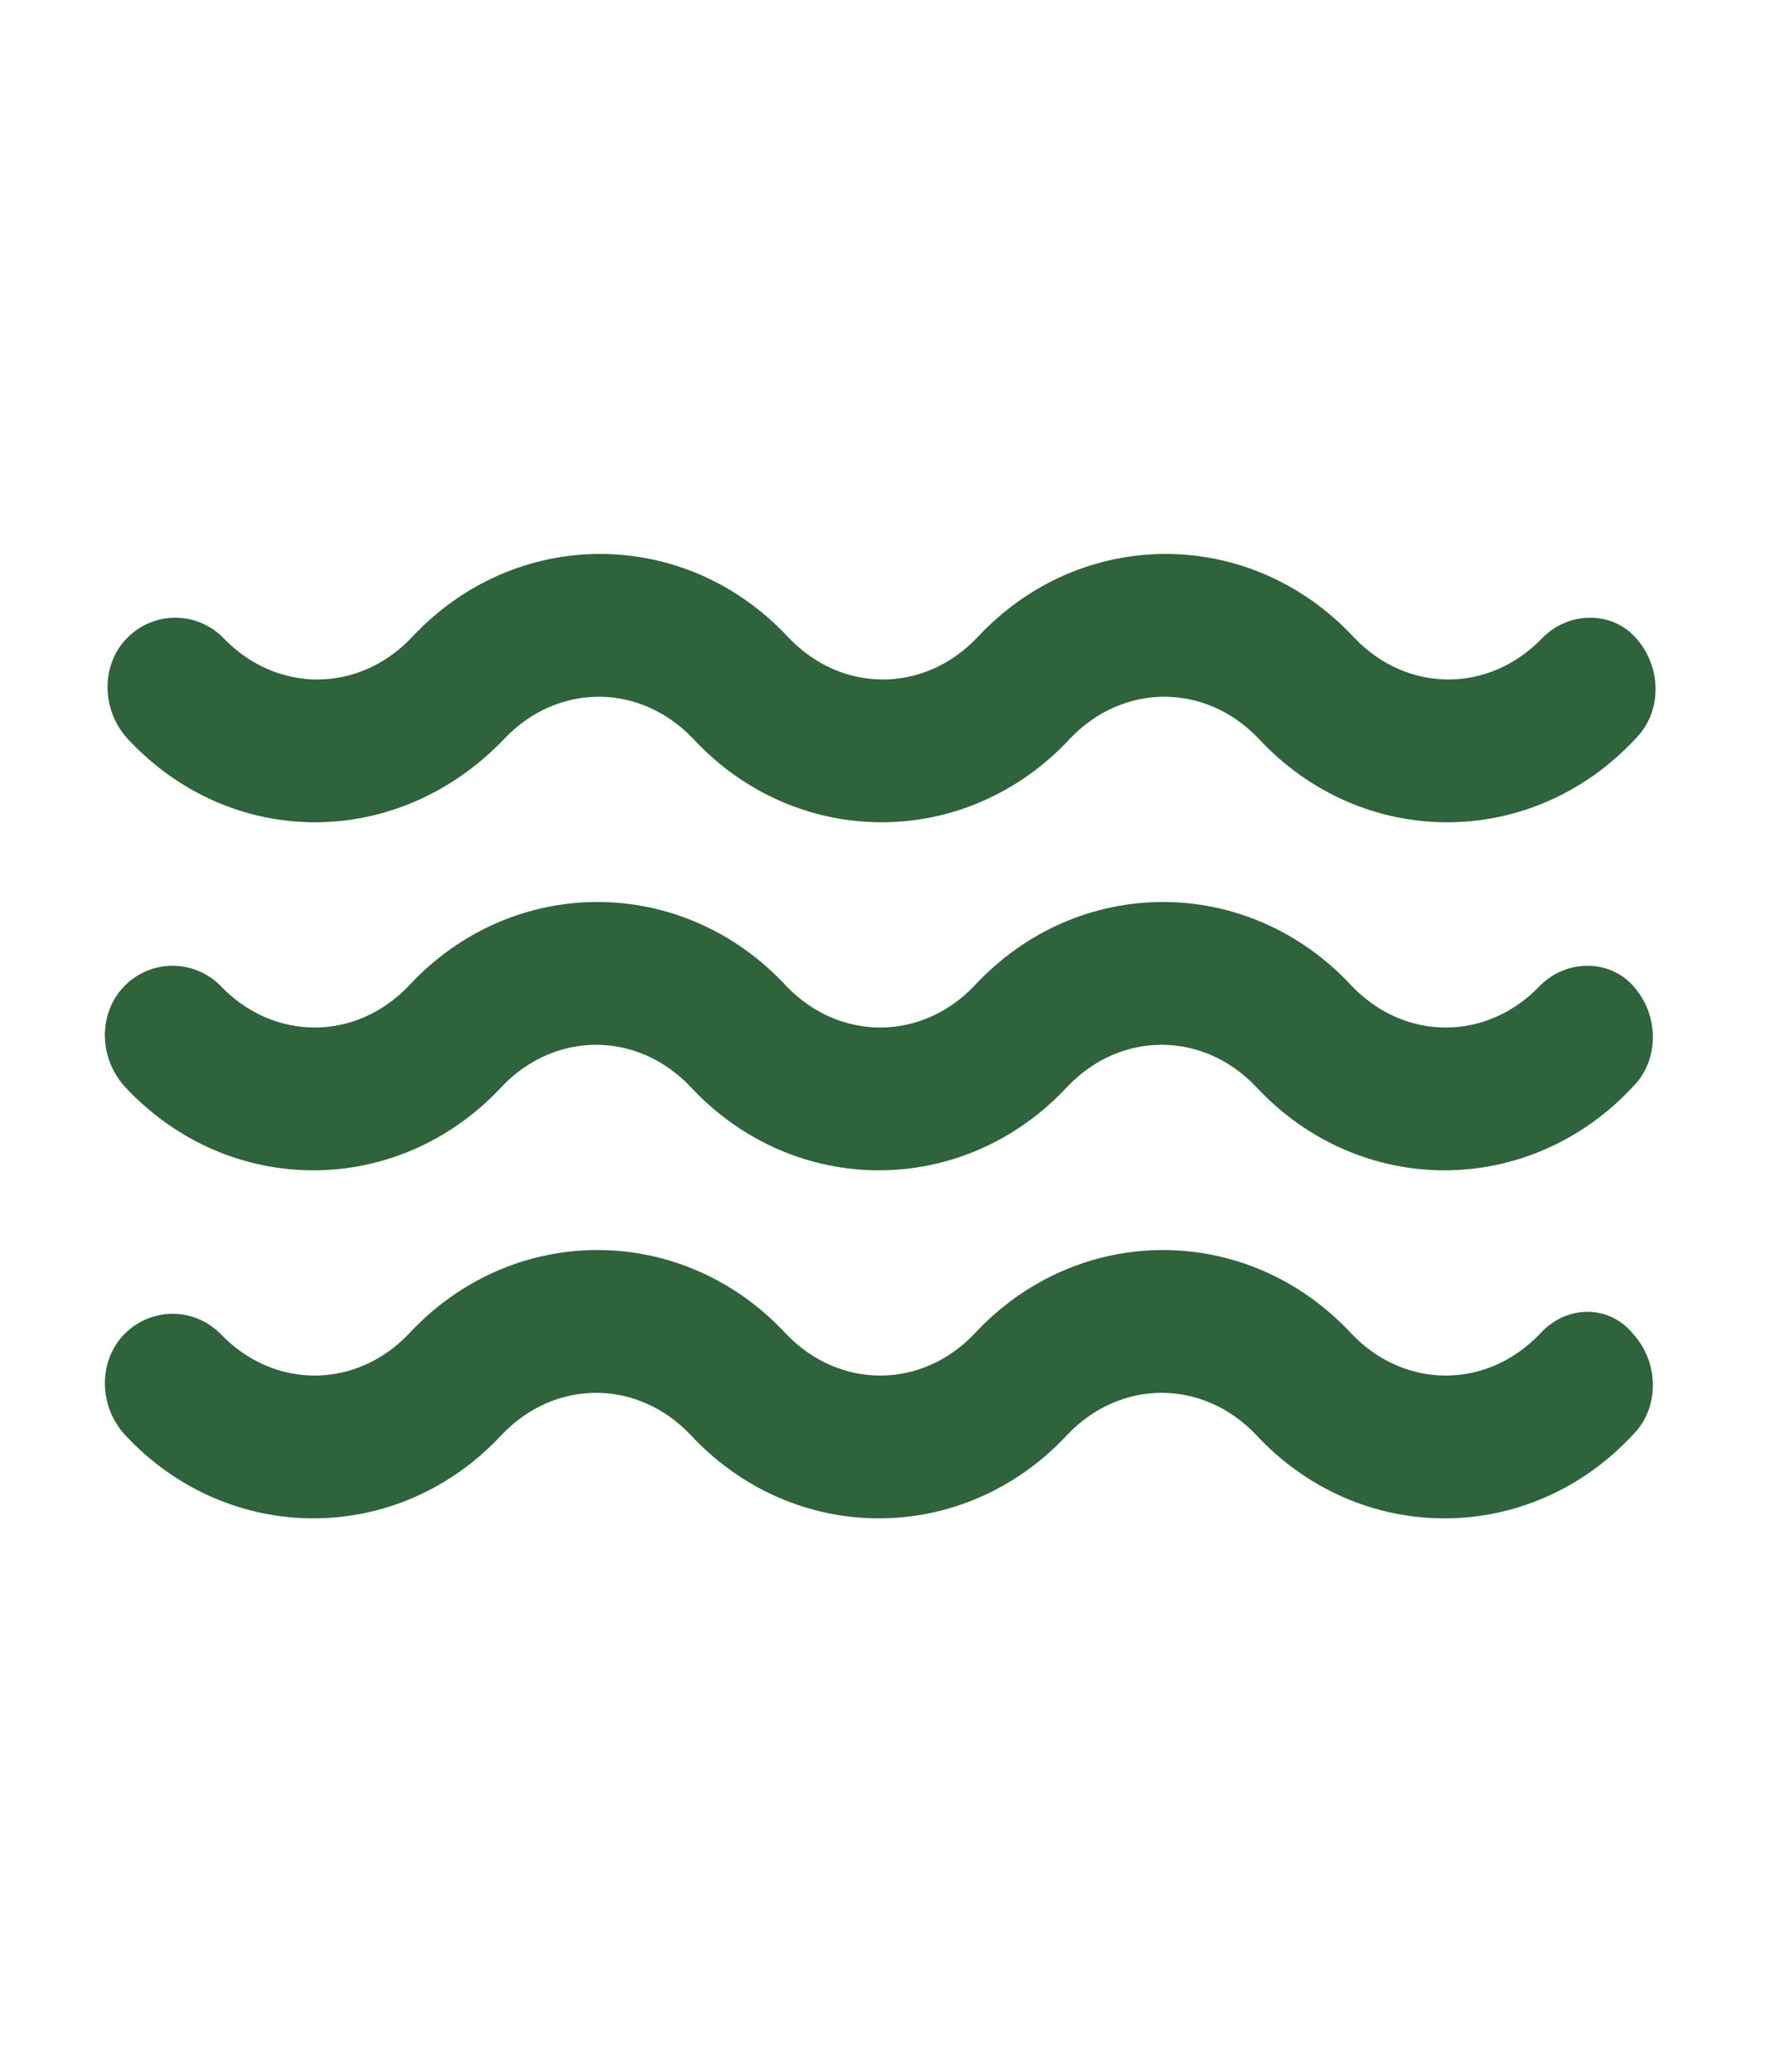
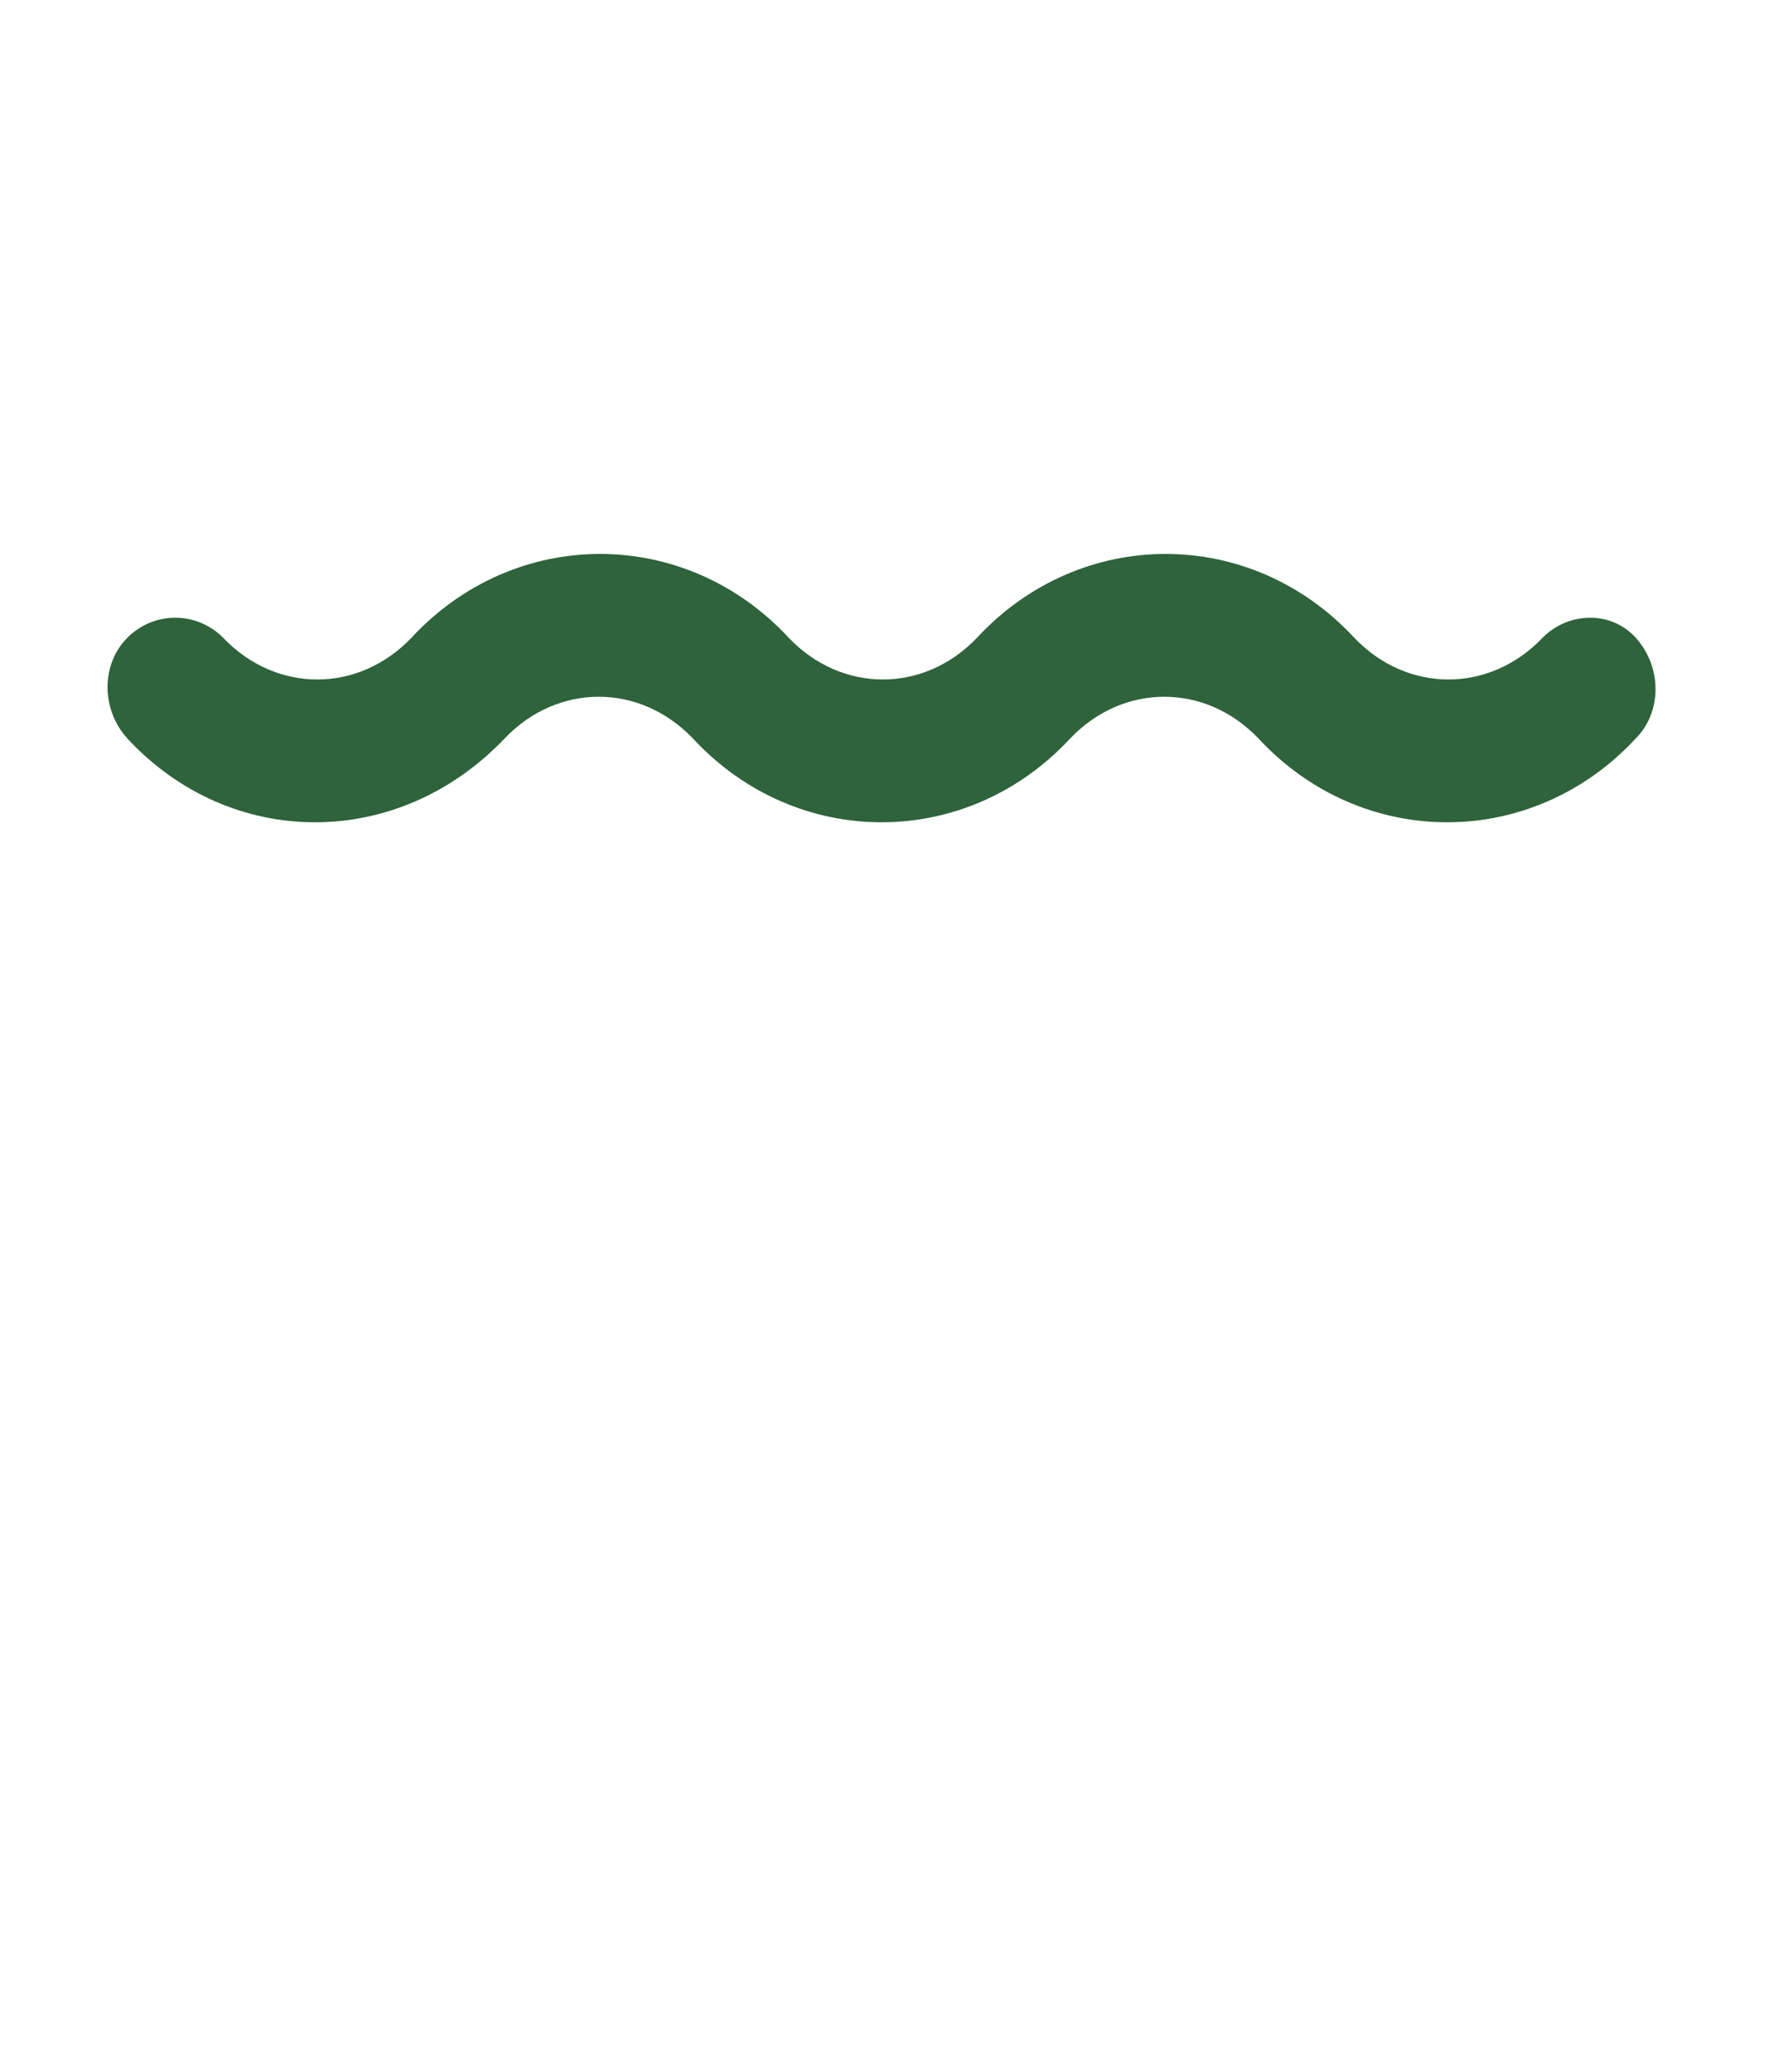
<svg xmlns="http://www.w3.org/2000/svg" version="1.1" id="图层_1" x="0px" y="0px" viewBox="0 0 67 78" style="enable-background:new 0 0 67 78;" xml:space="preserve">
  <style type="text/css">
	.st0{fill:#2F633B;}
</style>
  <g>
    <g>
-       <path class="st0" d="M58,50.2c-2,2.1-5.1,2.1-7.1,0C47,46,40.6,46,36.7,50.2c-2,2.1-5.1,2.1-7.1,0l0,0c-3.9-4.2-10.3-4.2-14.2,0    l0,0l0,0c-2,2.1-5.1,2.1-7.1,0c-1-1-2.6-1-3.6,0s-1,2.7,0,3.8c3.9,4.2,10.3,4.2,14.2,0l0,0c2-2.1,5.1-2.1,7.1,0    c3.9,4.2,10.3,4.2,14.2,0l0,0c2-2.1,5.1-2.1,7.1,0l0,0c3.9,4.2,10.3,4.2,14.2,0c1-1,1-2.7,0-3.8C60.6,49.1,59,49.1,58,50.2    L58,50.2z M58,37.1c-2,2.1-5.1,2.1-7.1,0c-3.9-4.2-10.3-4.2-14.2,0c-2,2.1-5.1,2.1-7.1,0l0,0c-3.9-4.2-10.3-4.2-14.2,0l0,0l0,0    c-2,2.1-5.1,2.1-7.1,0c-1-1-2.6-1-3.6,0s-1,2.7,0,3.8c3.9,4.2,10.3,4.2,14.2,0l0,0c2-2.1,5.1-2.1,7.1,0c3.9,4.2,10.3,4.2,14.2,0    l0,0c2-2.1,5.1-2.1,7.1,0l0,0c3.9,4.2,10.3,4.2,14.2,0c1-1,1-2.7,0-3.8C60.6,36.1,59,36.1,58,37.1L58,37.1z" />
      <path class="st0" d="M58.1,24c-2,2.1-5.1,2.1-7.1,0c-3.9-4.2-10.3-4.2-14.2,0c-2,2.1-5.1,2.1-7.1,0l0,0c-3.9-4.2-10.3-4.2-14.2,0    l0,0l0,0c-2,2.1-5.1,2.1-7.1,0c-1-1-2.6-1-3.6,0s-1,2.7,0,3.8C8.7,32,15,32,19,27.8l0,0c2-2.1,5.1-2.1,7.1,0    c3.9,4.2,10.3,4.2,14.2,0l0,0c2-2.1,5.1-2.1,7.1,0l0,0c3.9,4.2,10.3,4.2,14.2,0c1-1,1-2.7,0-3.8C60.7,23,59.1,23,58.1,24L58.1,24z    " />
    </g>
  </g>
</svg>